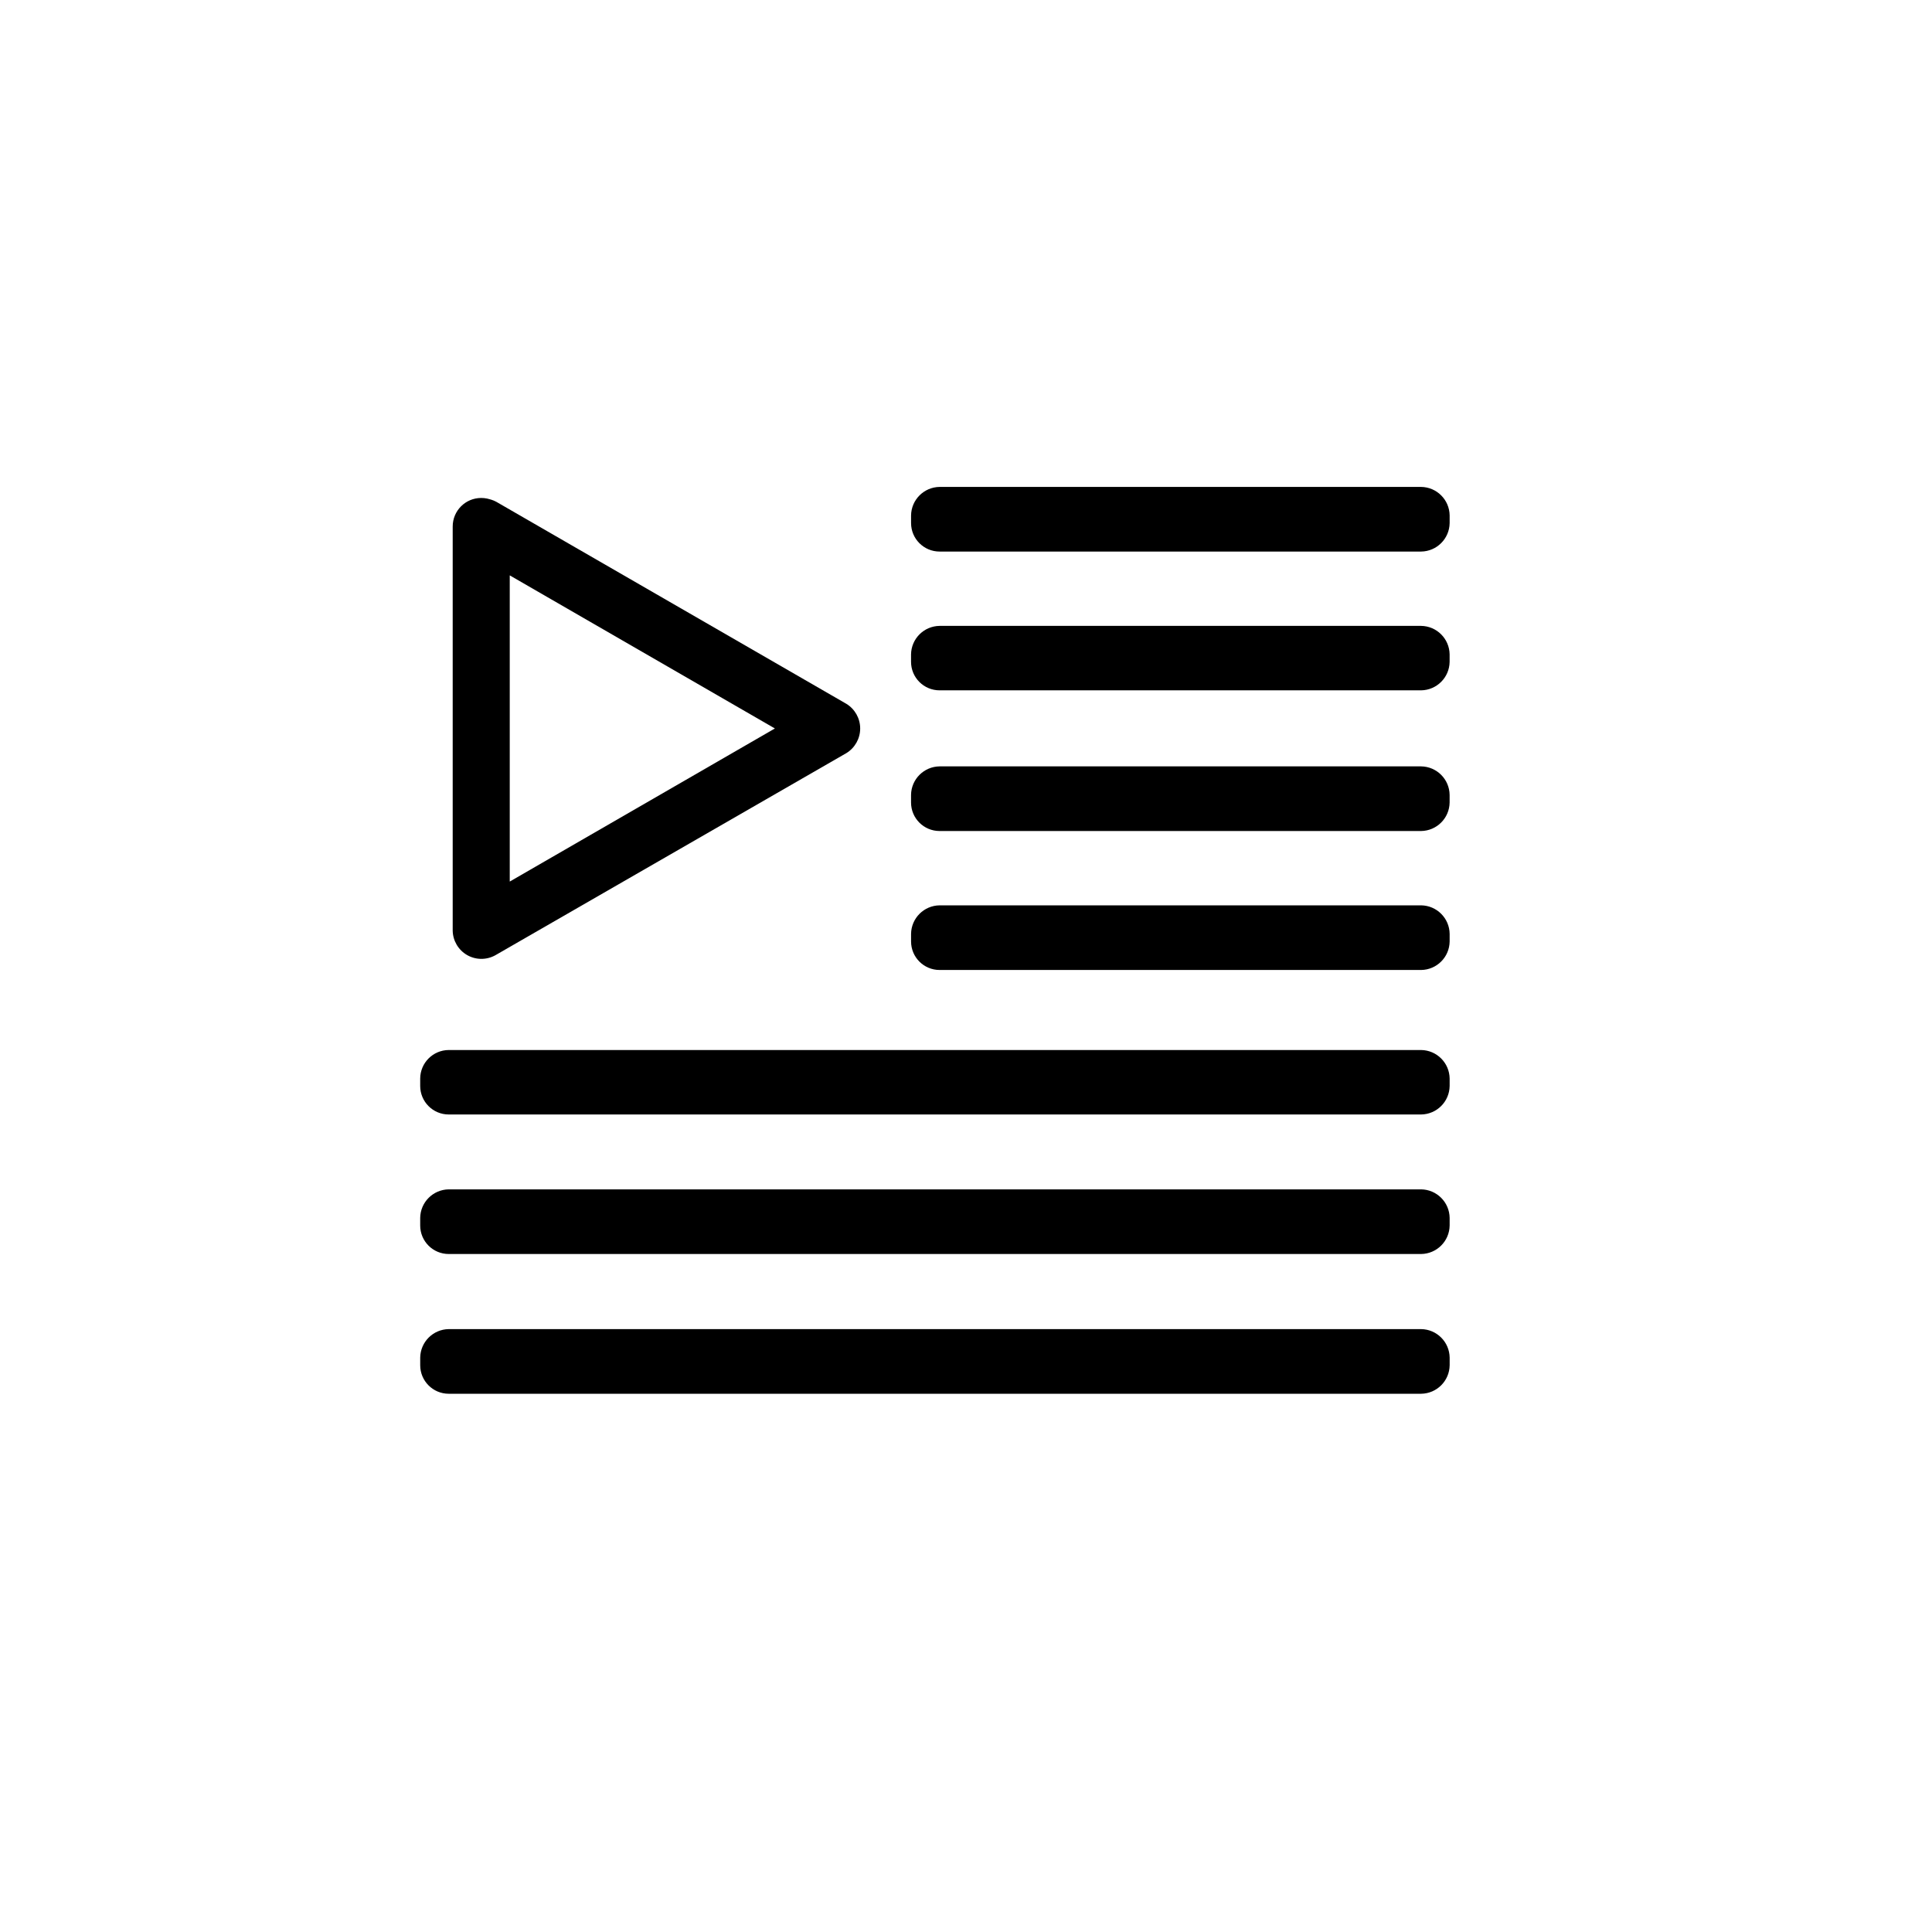
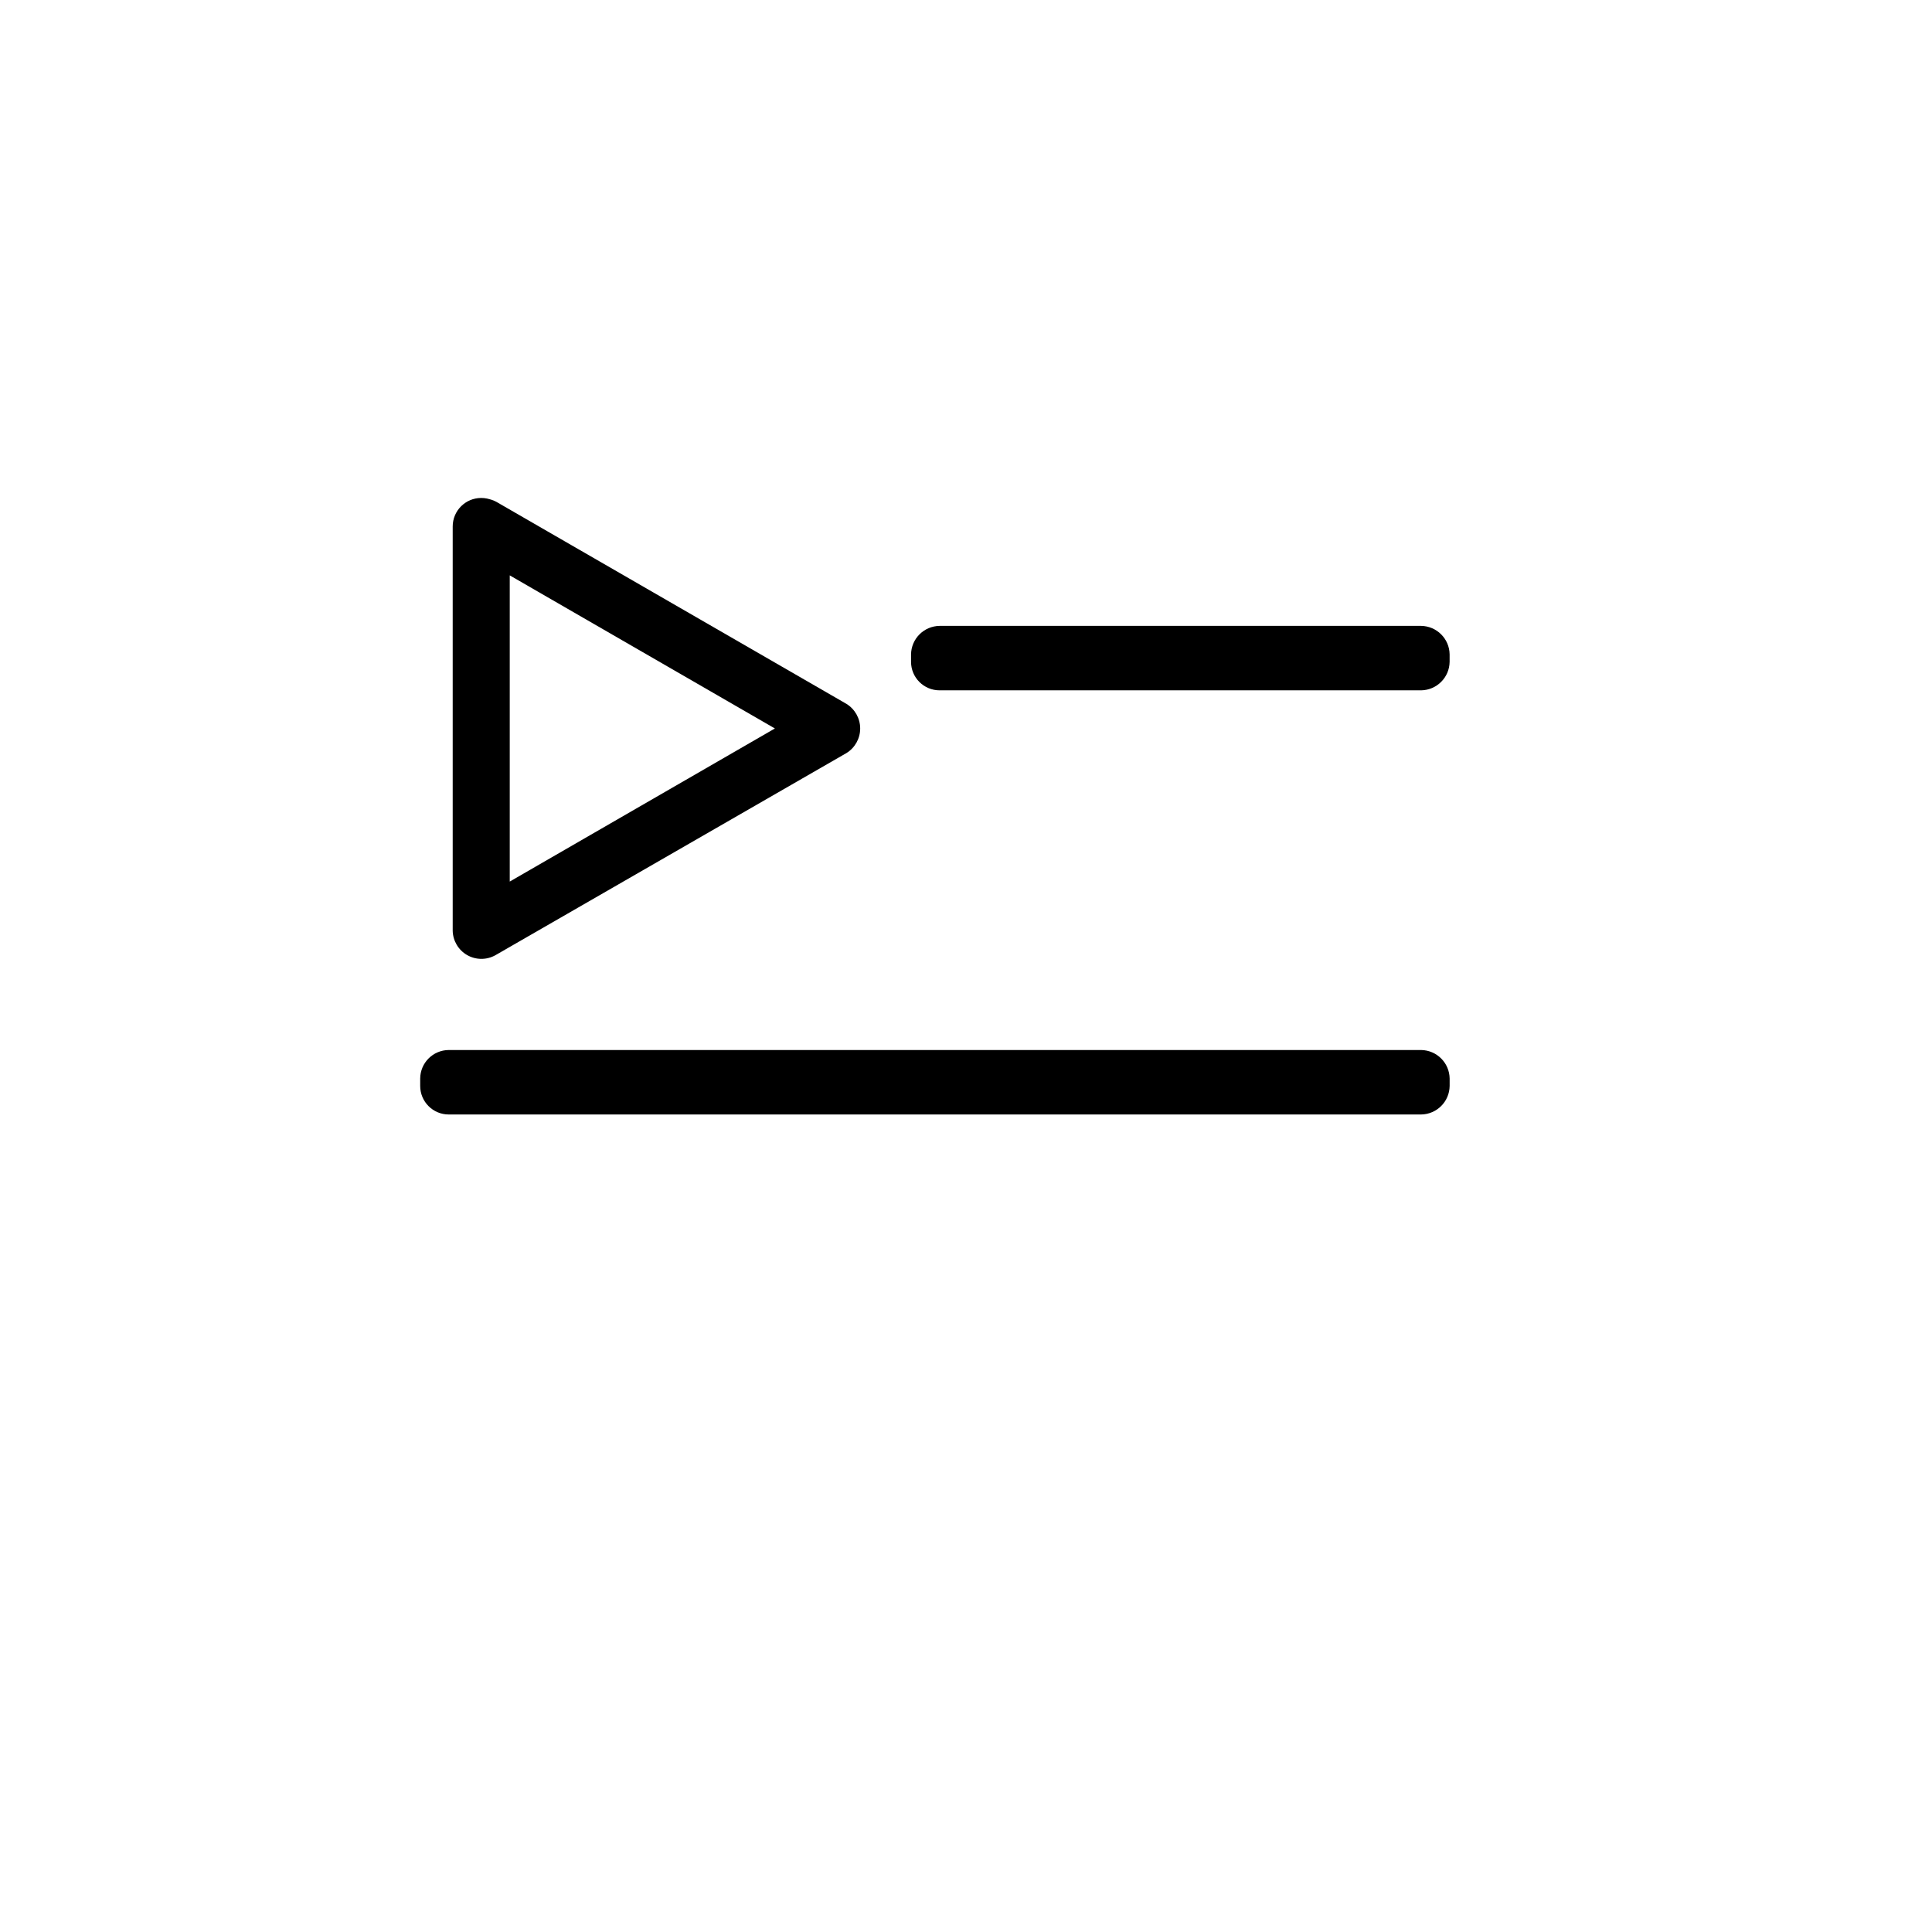
<svg xmlns="http://www.w3.org/2000/svg" fill="#000000" width="800px" height="800px" version="1.1" viewBox="144 144 512 512">
  <g>
    <path d="m267.9 290.02 92.754 53.555v-13.047l-92.754 53.555 11.188 6.551v-107.11c0-4.176-3.387-7.559-7.559-7.559-4.176 0-7.559 3.383-7.559 7.559v107.11c0.047 2.676 1.5 5.133 3.824 6.469 2.324 1.332 5.176 1.344 7.512 0.027l93.004-53.555c2.266-1.391 3.648-3.863 3.648-6.523s-1.383-5.129-3.648-6.523l-92.801-53.555c-3.586-1.922-8.047-0.66-10.098 2.856-2.047 3.512-0.949 8.02 2.488 10.191z" />
-     <path d="m400.55 282.61v-2.016l-7.559 7.559h127.62l-7.559-7.559v2.016l7.559-7.559-127.61 0.004c-4.176 0-7.559 3.383-7.559 7.555 0 4.176 3.383 7.559 7.559 7.559h127.61c4.152-0.055 7.504-3.406 7.559-7.559v-2.016c-0.055-4.148-3.406-7.5-7.559-7.555h-127.61c-4.152 0.055-7.504 3.406-7.559 7.555v2.016c0 4.176 3.383 7.559 7.559 7.559 4.172 0 7.555-3.383 7.555-7.559z" />
    <path d="m400.55 319.39v-1.965l-7.559 7.559 127.62-0.004-7.559-7.559 0.004 1.969 7.559-7.559h-127.62c-4.176 0-7.559 3.383-7.559 7.559 0 4.172 3.383 7.555 7.559 7.555h127.61c4.152-0.055 7.504-3.406 7.559-7.555v-1.965c-0.055-4.152-3.406-7.504-7.559-7.559h-127.61c-4.152 0.055-7.504 3.406-7.559 7.559v1.965c0 4.172 3.383 7.555 7.559 7.555 4.172 0 7.555-3.383 7.555-7.555z" />
-     <path d="m400.55 356.52v-1.863l-7.559 7.559 127.62-0.004-7.555-7.555v2.016l7.559-7.559h-127.62c-4.176 0-7.559 3.383-7.559 7.559 0 4.172 3.383 7.555 7.559 7.555h127.61c4.152-0.055 7.504-3.406 7.559-7.555v-2.016c-0.055-4.152-3.406-7.504-7.559-7.559h-127.61c-4.152 0.055-7.504 3.406-7.559 7.559v2.016c0.043 4.172 3.461 7.523 7.633 7.481 4.176-0.043 7.523-3.457 7.481-7.633z" />
-     <path d="m400.55 393.5v-2.016l-7.559 7.559h127.62l-7.559-7.559v2.016l7.559-7.559h-127.61c-4.176 0-7.559 3.383-7.559 7.559 0 4.172 3.383 7.555 7.559 7.555h127.61c4.152-0.051 7.504-3.406 7.559-7.555v-2.016c-0.055-4.152-3.406-7.504-7.559-7.559h-127.61c-4.152 0.055-7.504 3.406-7.559 7.559v2.016c0 4.172 3.383 7.555 7.559 7.555 4.172 0 7.555-3.383 7.555-7.555z" />
    <path d="m270.47 431.79v-1.965l-7.559 7.559h257.7l-7.559-7.559v1.965l7.559-7.559h-257.7c-4.172 0-7.555 3.383-7.555 7.559 0 4.172 3.383 7.559 7.555 7.559h257.7c4.152-0.055 7.504-3.406 7.559-7.559v-1.965c-0.055-4.152-3.406-7.504-7.559-7.559h-257.7c-4.16 0.027-7.527 3.394-7.555 7.559v1.965c0 4.172 3.383 7.559 7.555 7.559 4.176 0 7.559-3.387 7.559-7.559z" />
-     <path d="m270.47 468.77v-2.016l-7.559 7.559 257.7-0.004-7.559-7.559v2.016l7.559-7.559-257.7 0.004c-4.172 0-7.555 3.383-7.555 7.559 0 4.172 3.383 7.555 7.555 7.555h257.7c4.152-0.055 7.504-3.406 7.559-7.555v-2.016c-0.055-4.152-3.406-7.504-7.559-7.559h-257.7c-4.148 0.055-7.5 3.406-7.555 7.559v2.016c0 4.172 3.383 7.555 7.555 7.555 4.176 0 7.559-3.383 7.559-7.555z" />
-     <path d="m270.47 505.8v-2.016l-7.559 7.559h257.7l-7.559-7.559 0.004 2.016 7.559-7.559-257.7 0.004c-4.172 0-7.555 3.383-7.555 7.555 0 4.176 3.383 7.559 7.555 7.559h257.7c4.152-0.055 7.504-3.406 7.559-7.559v-2.016 0.004c-0.055-4.152-3.406-7.504-7.559-7.559h-257.7c-4.148 0.055-7.5 3.406-7.555 7.559v2.012c0 4.176 3.383 7.559 7.555 7.559 4.176 0 7.559-3.383 7.559-7.559z" />
  </g>
</svg>